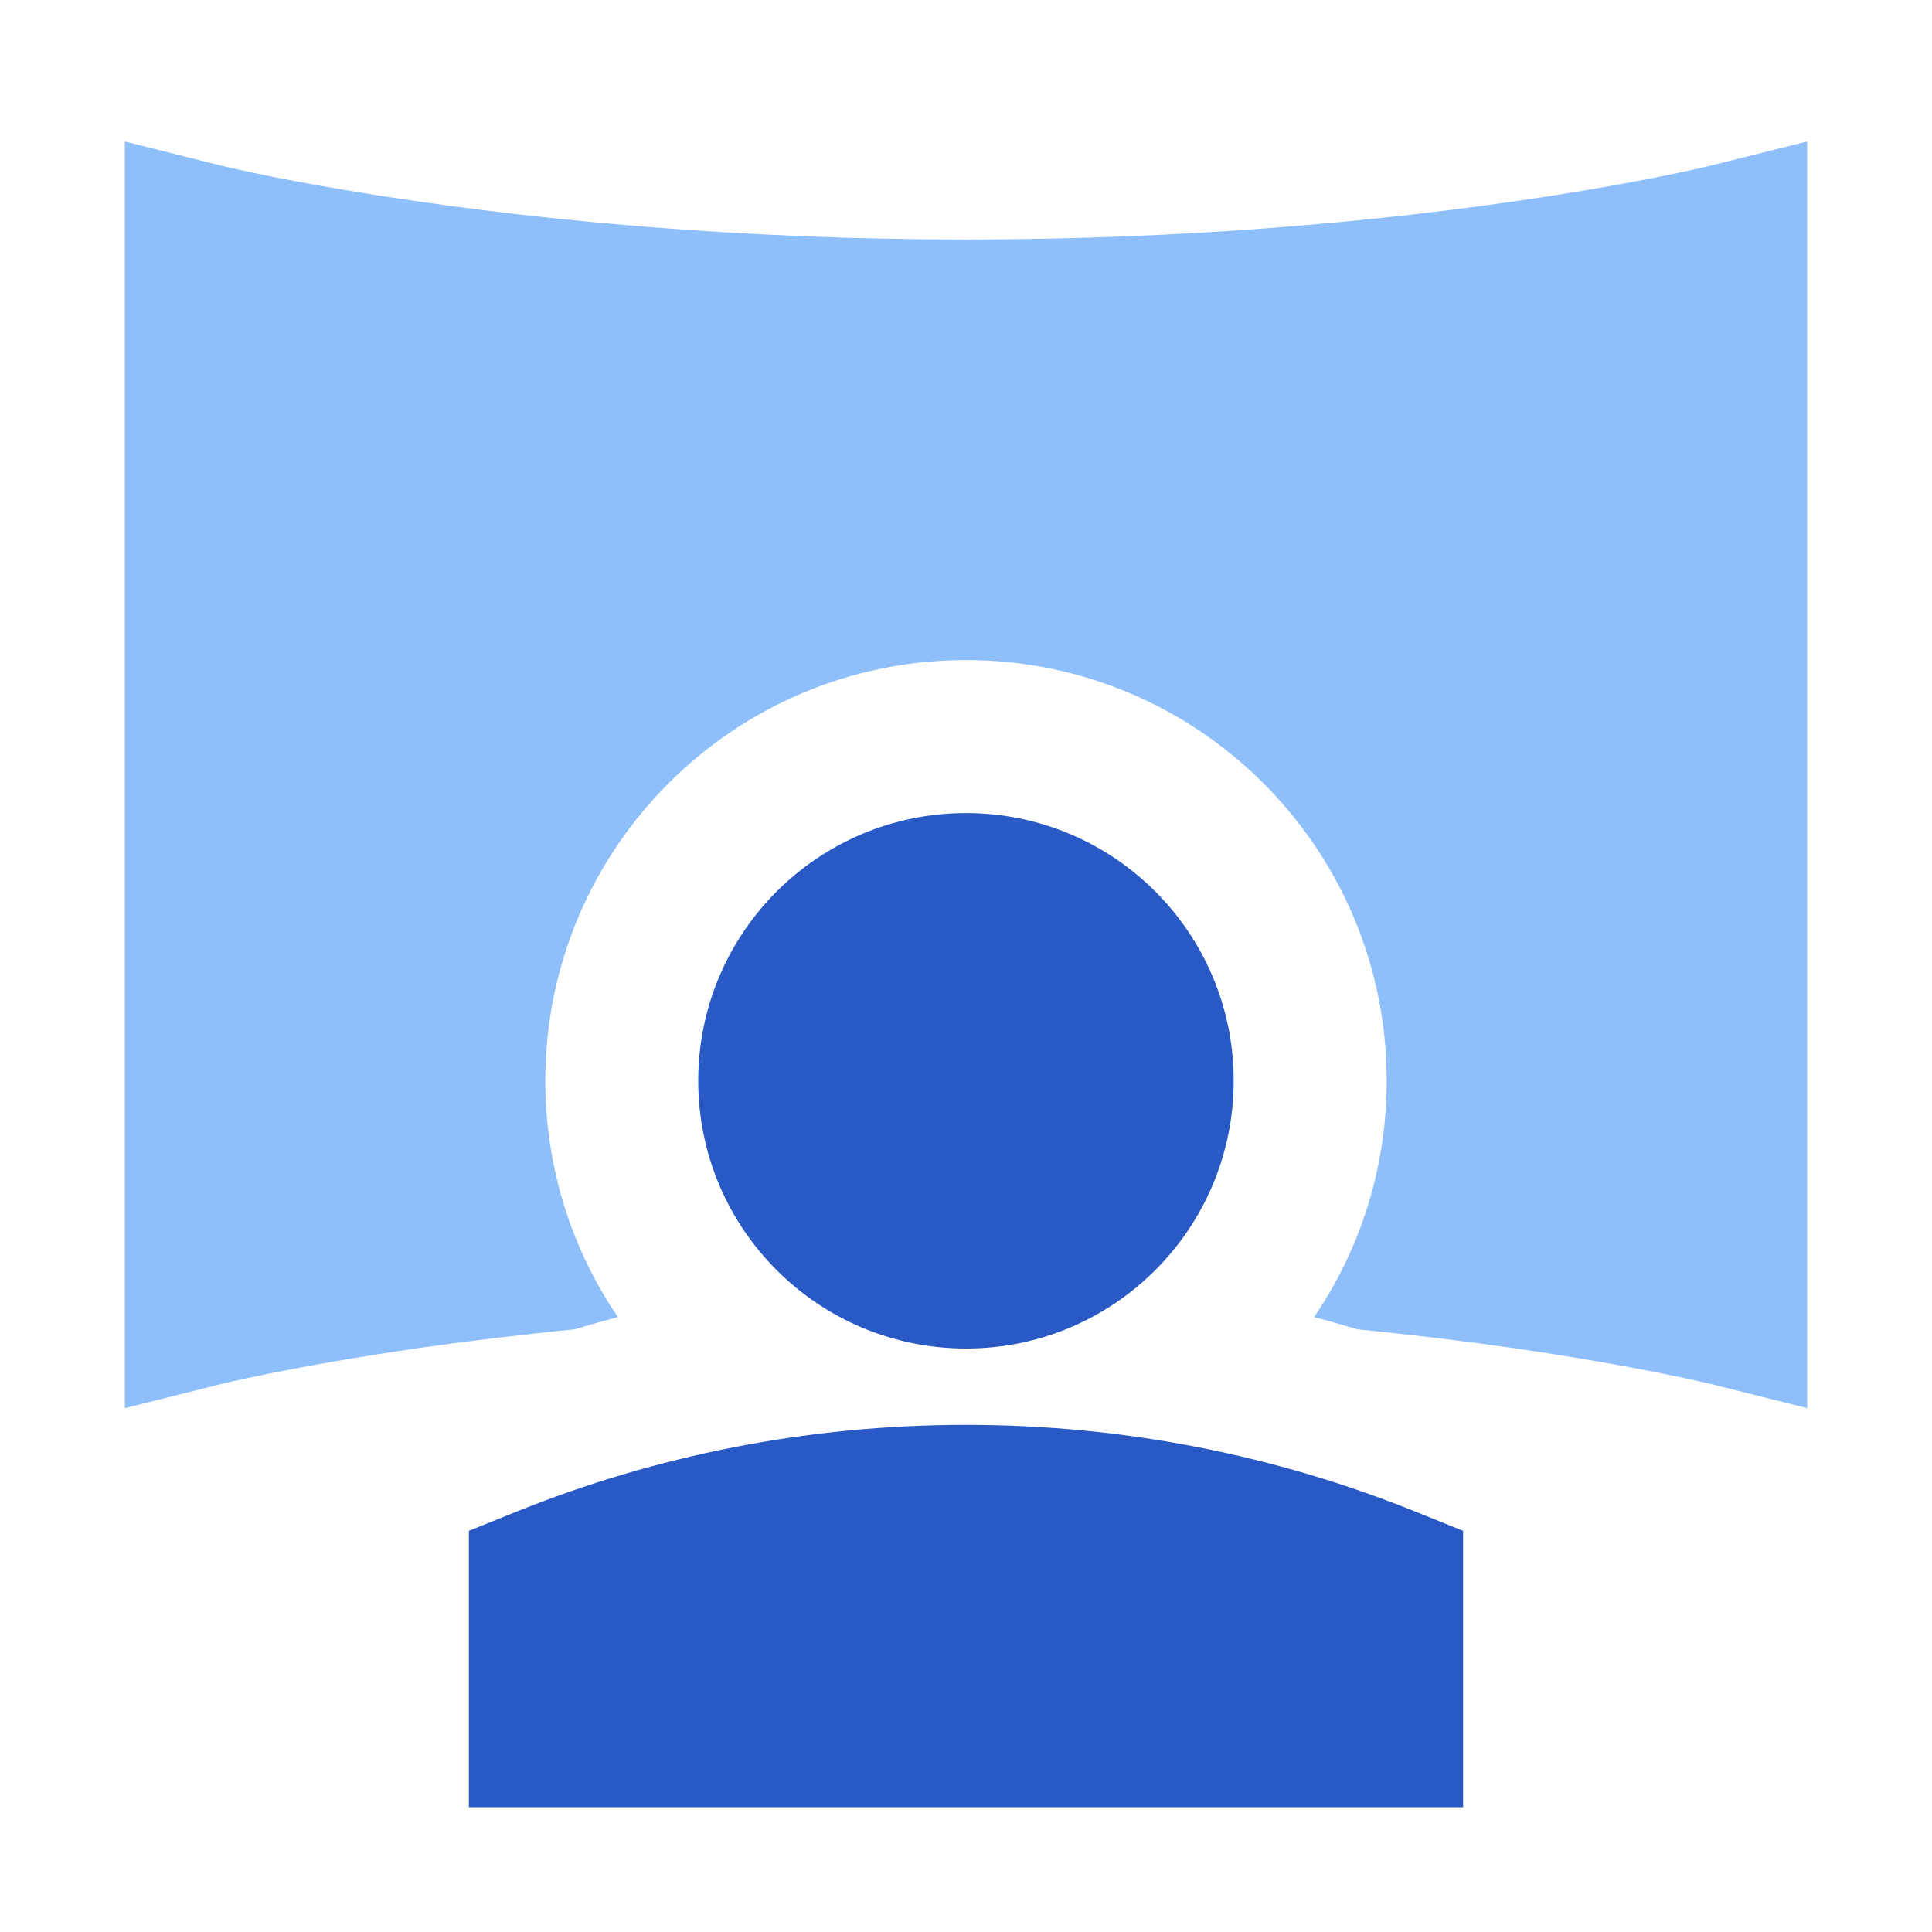
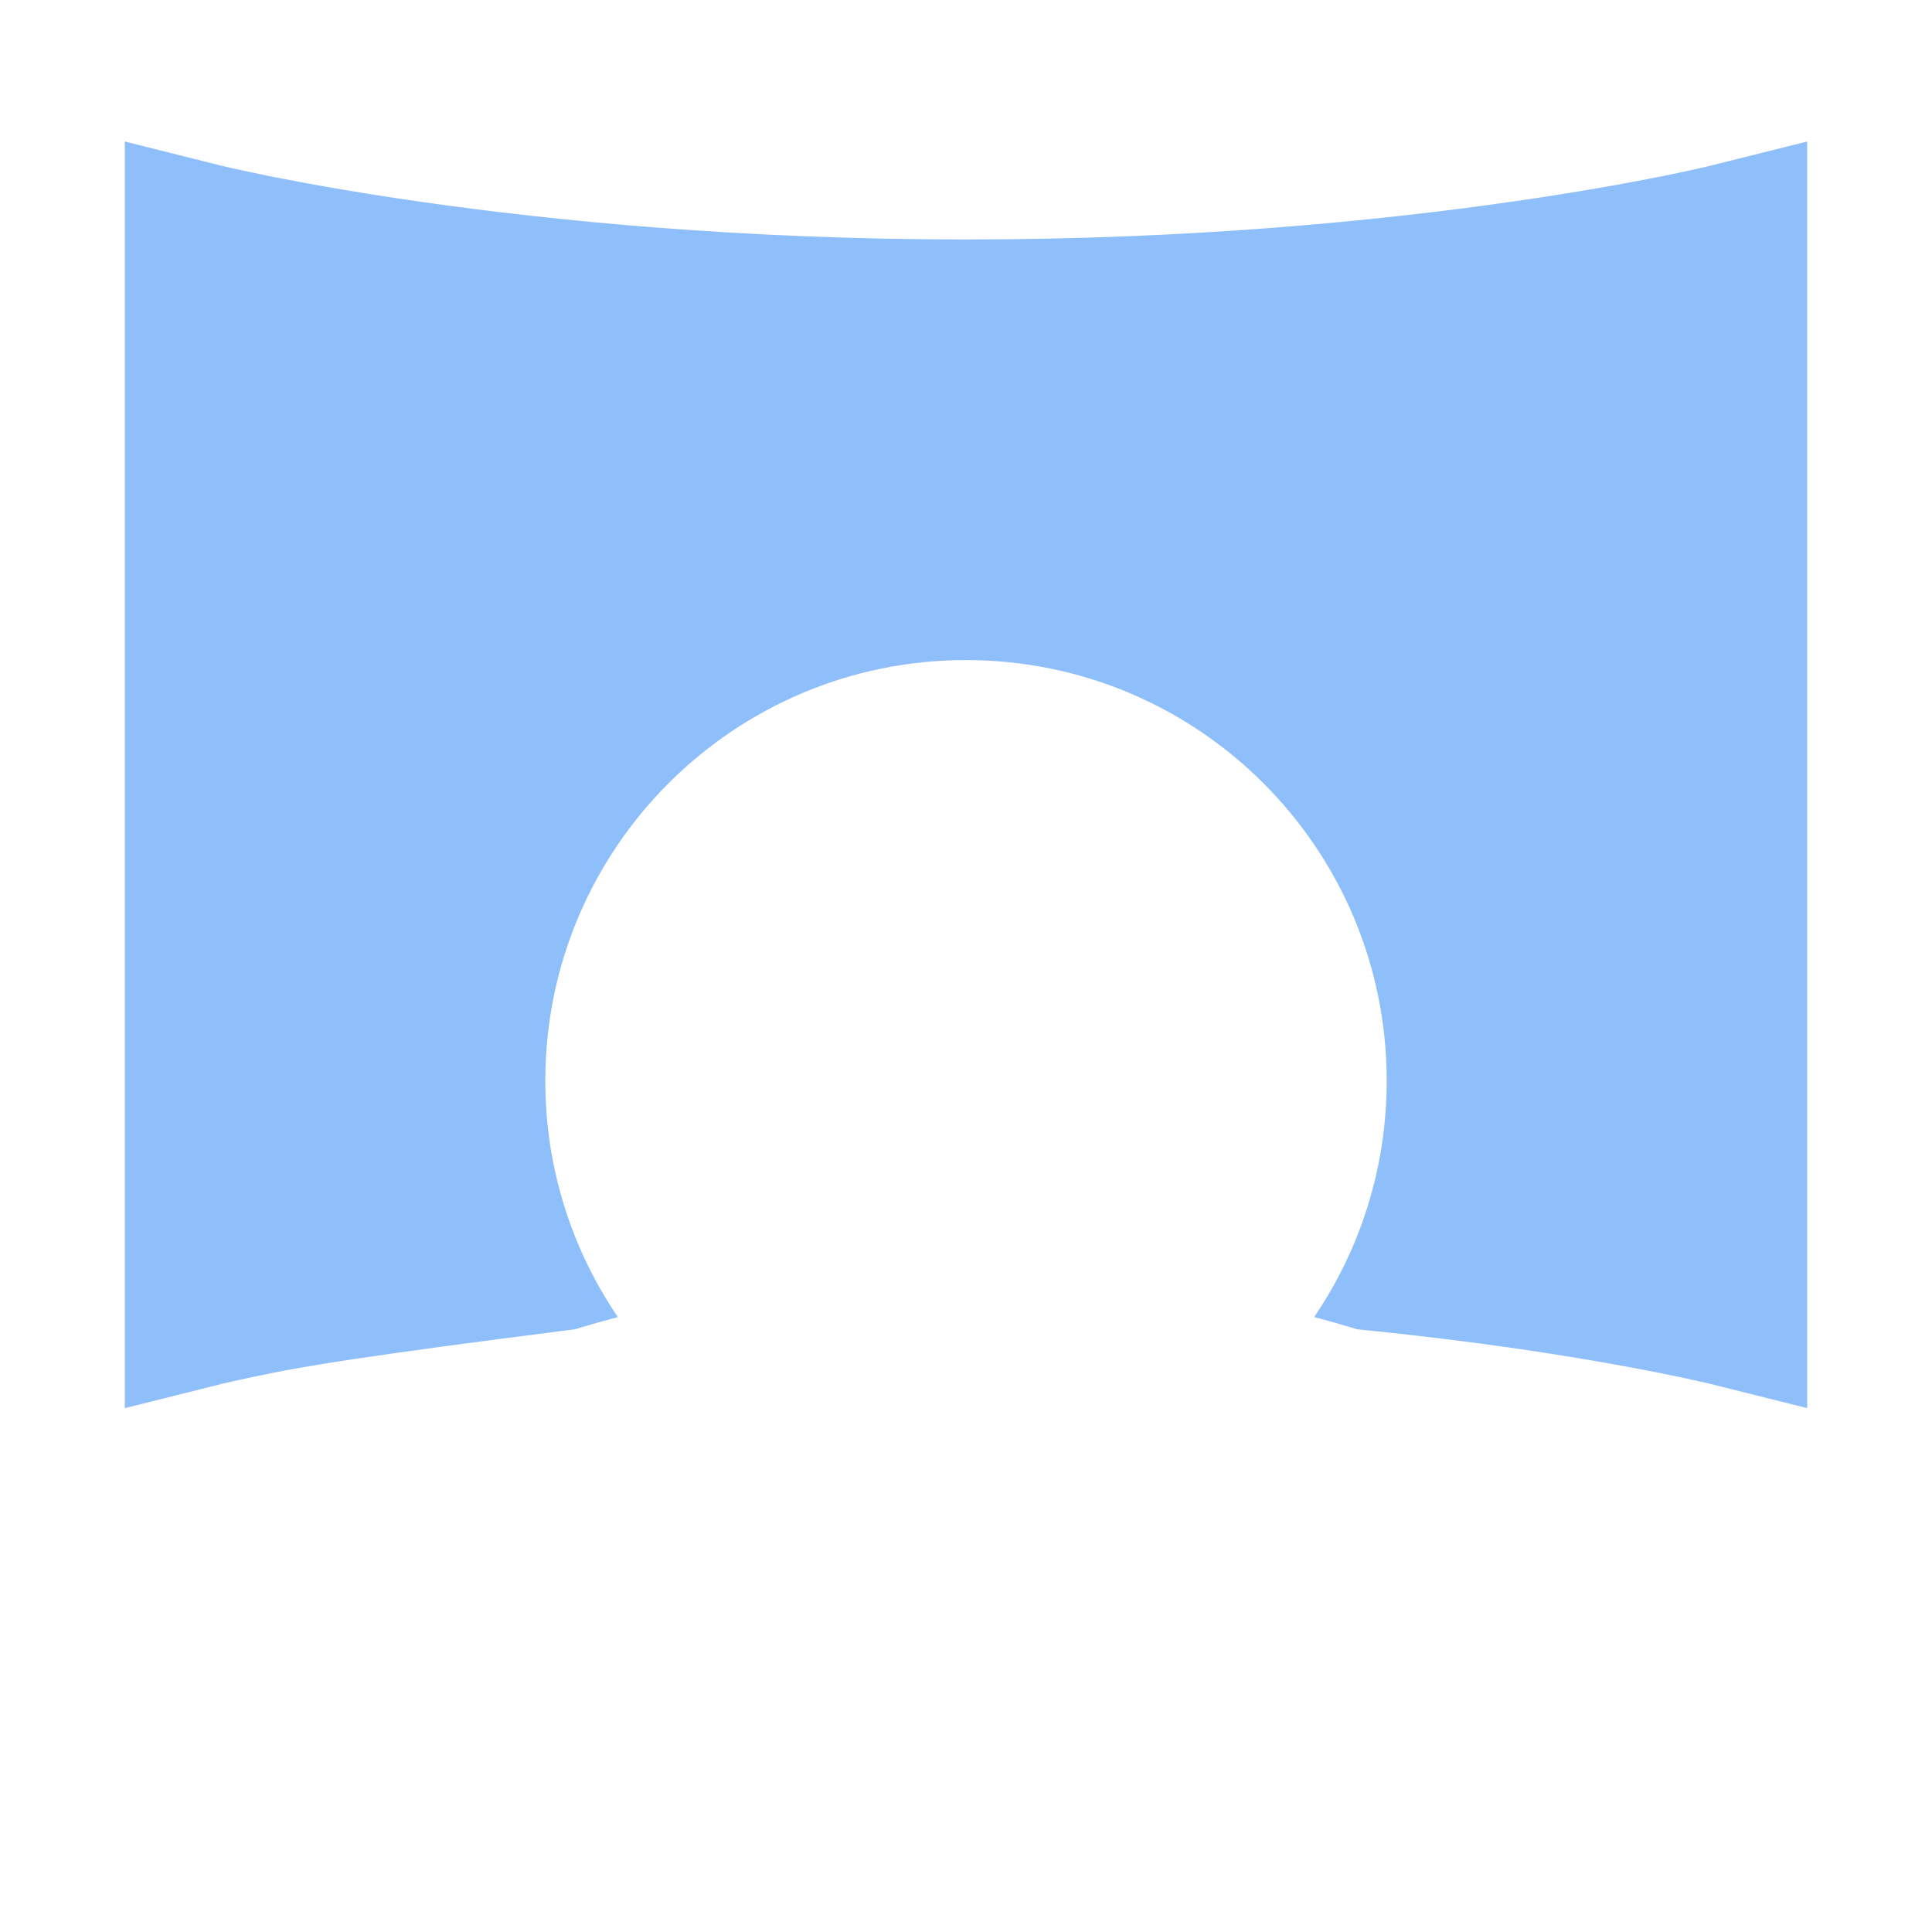
<svg xmlns="http://www.w3.org/2000/svg" width="20" height="20" viewBox="0 0 20 20" fill="none">
-   <path fill-rule="evenodd" clip-rule="evenodd" d="M2.275 1.711L2.28 1.712L2.303 1.718C2.325 1.723 2.358 1.731 2.403 1.741C2.493 1.761 2.629 1.791 2.807 1.827C3.165 1.898 3.695 1.995 4.372 2.091C5.727 2.285 7.668 2.479 10 2.479C12.332 2.479 14.273 2.285 15.627 2.091C16.305 1.995 16.834 1.898 17.192 1.827C17.371 1.791 17.507 1.761 17.597 1.741C17.642 1.731 17.675 1.723 17.696 1.718L17.72 1.712L17.724 1.711L18.708 1.465V14.577L17.725 14.331L17.72 14.329L17.696 14.324C17.675 14.319 17.642 14.311 17.597 14.301C17.507 14.281 17.371 14.251 17.192 14.215C16.834 14.144 16.305 14.047 15.627 13.95C15.167 13.885 14.639 13.819 14.051 13.761C13.903 13.716 13.754 13.674 13.604 13.634C14.078 12.937 14.355 12.095 14.355 11.188C14.355 8.783 12.405 6.833 10 6.833C7.595 6.833 5.645 8.783 5.645 11.188C5.645 12.095 5.922 12.937 6.396 13.634C6.246 13.674 6.097 13.716 5.949 13.761C5.361 13.819 4.833 13.885 4.372 13.95C3.695 14.047 3.165 14.144 2.807 14.215C2.629 14.251 2.493 14.281 2.403 14.301C2.358 14.311 2.325 14.319 2.303 14.324L2.28 14.329L2.275 14.331L1.292 14.577V1.465L2.275 1.711Z" fill="#8FBFFA" />
-   <path fill-rule="evenodd" clip-rule="evenodd" d="M10 8.417C8.469 8.417 7.228 9.658 7.228 11.188C7.228 12.719 8.469 13.96 10 13.96C11.531 13.96 12.771 12.719 12.771 11.188C12.771 9.658 11.531 8.417 10 8.417ZM10 14.75C8.358 14.75 6.788 15.068 5.35 15.647L4.854 15.847V18.708H15.146V15.847L14.65 15.647C13.212 15.068 11.642 14.75 10 14.75Z" fill="#2859C5" />
+   <path fill-rule="evenodd" clip-rule="evenodd" d="M2.275 1.711L2.28 1.712L2.303 1.718C2.325 1.723 2.358 1.731 2.403 1.741C2.493 1.761 2.629 1.791 2.807 1.827C3.165 1.898 3.695 1.995 4.372 2.091C5.727 2.285 7.668 2.479 10 2.479C12.332 2.479 14.273 2.285 15.627 2.091C16.305 1.995 16.834 1.898 17.192 1.827C17.371 1.791 17.507 1.761 17.597 1.741C17.642 1.731 17.675 1.723 17.696 1.718L17.72 1.712L17.724 1.711L18.708 1.465V14.577L17.725 14.331L17.72 14.329L17.696 14.324C17.675 14.319 17.642 14.311 17.597 14.301C17.507 14.281 17.371 14.251 17.192 14.215C16.834 14.144 16.305 14.047 15.627 13.95C15.167 13.885 14.639 13.819 14.051 13.761C13.903 13.716 13.754 13.674 13.604 13.634C14.078 12.937 14.355 12.095 14.355 11.188C14.355 8.783 12.405 6.833 10 6.833C7.595 6.833 5.645 8.783 5.645 11.188C5.645 12.095 5.922 12.937 6.396 13.634C6.246 13.674 6.097 13.716 5.949 13.761C3.695 14.047 3.165 14.144 2.807 14.215C2.629 14.251 2.493 14.281 2.403 14.301C2.358 14.311 2.325 14.319 2.303 14.324L2.28 14.329L2.275 14.331L1.292 14.577V1.465L2.275 1.711Z" fill="#8FBFFA" />
</svg>